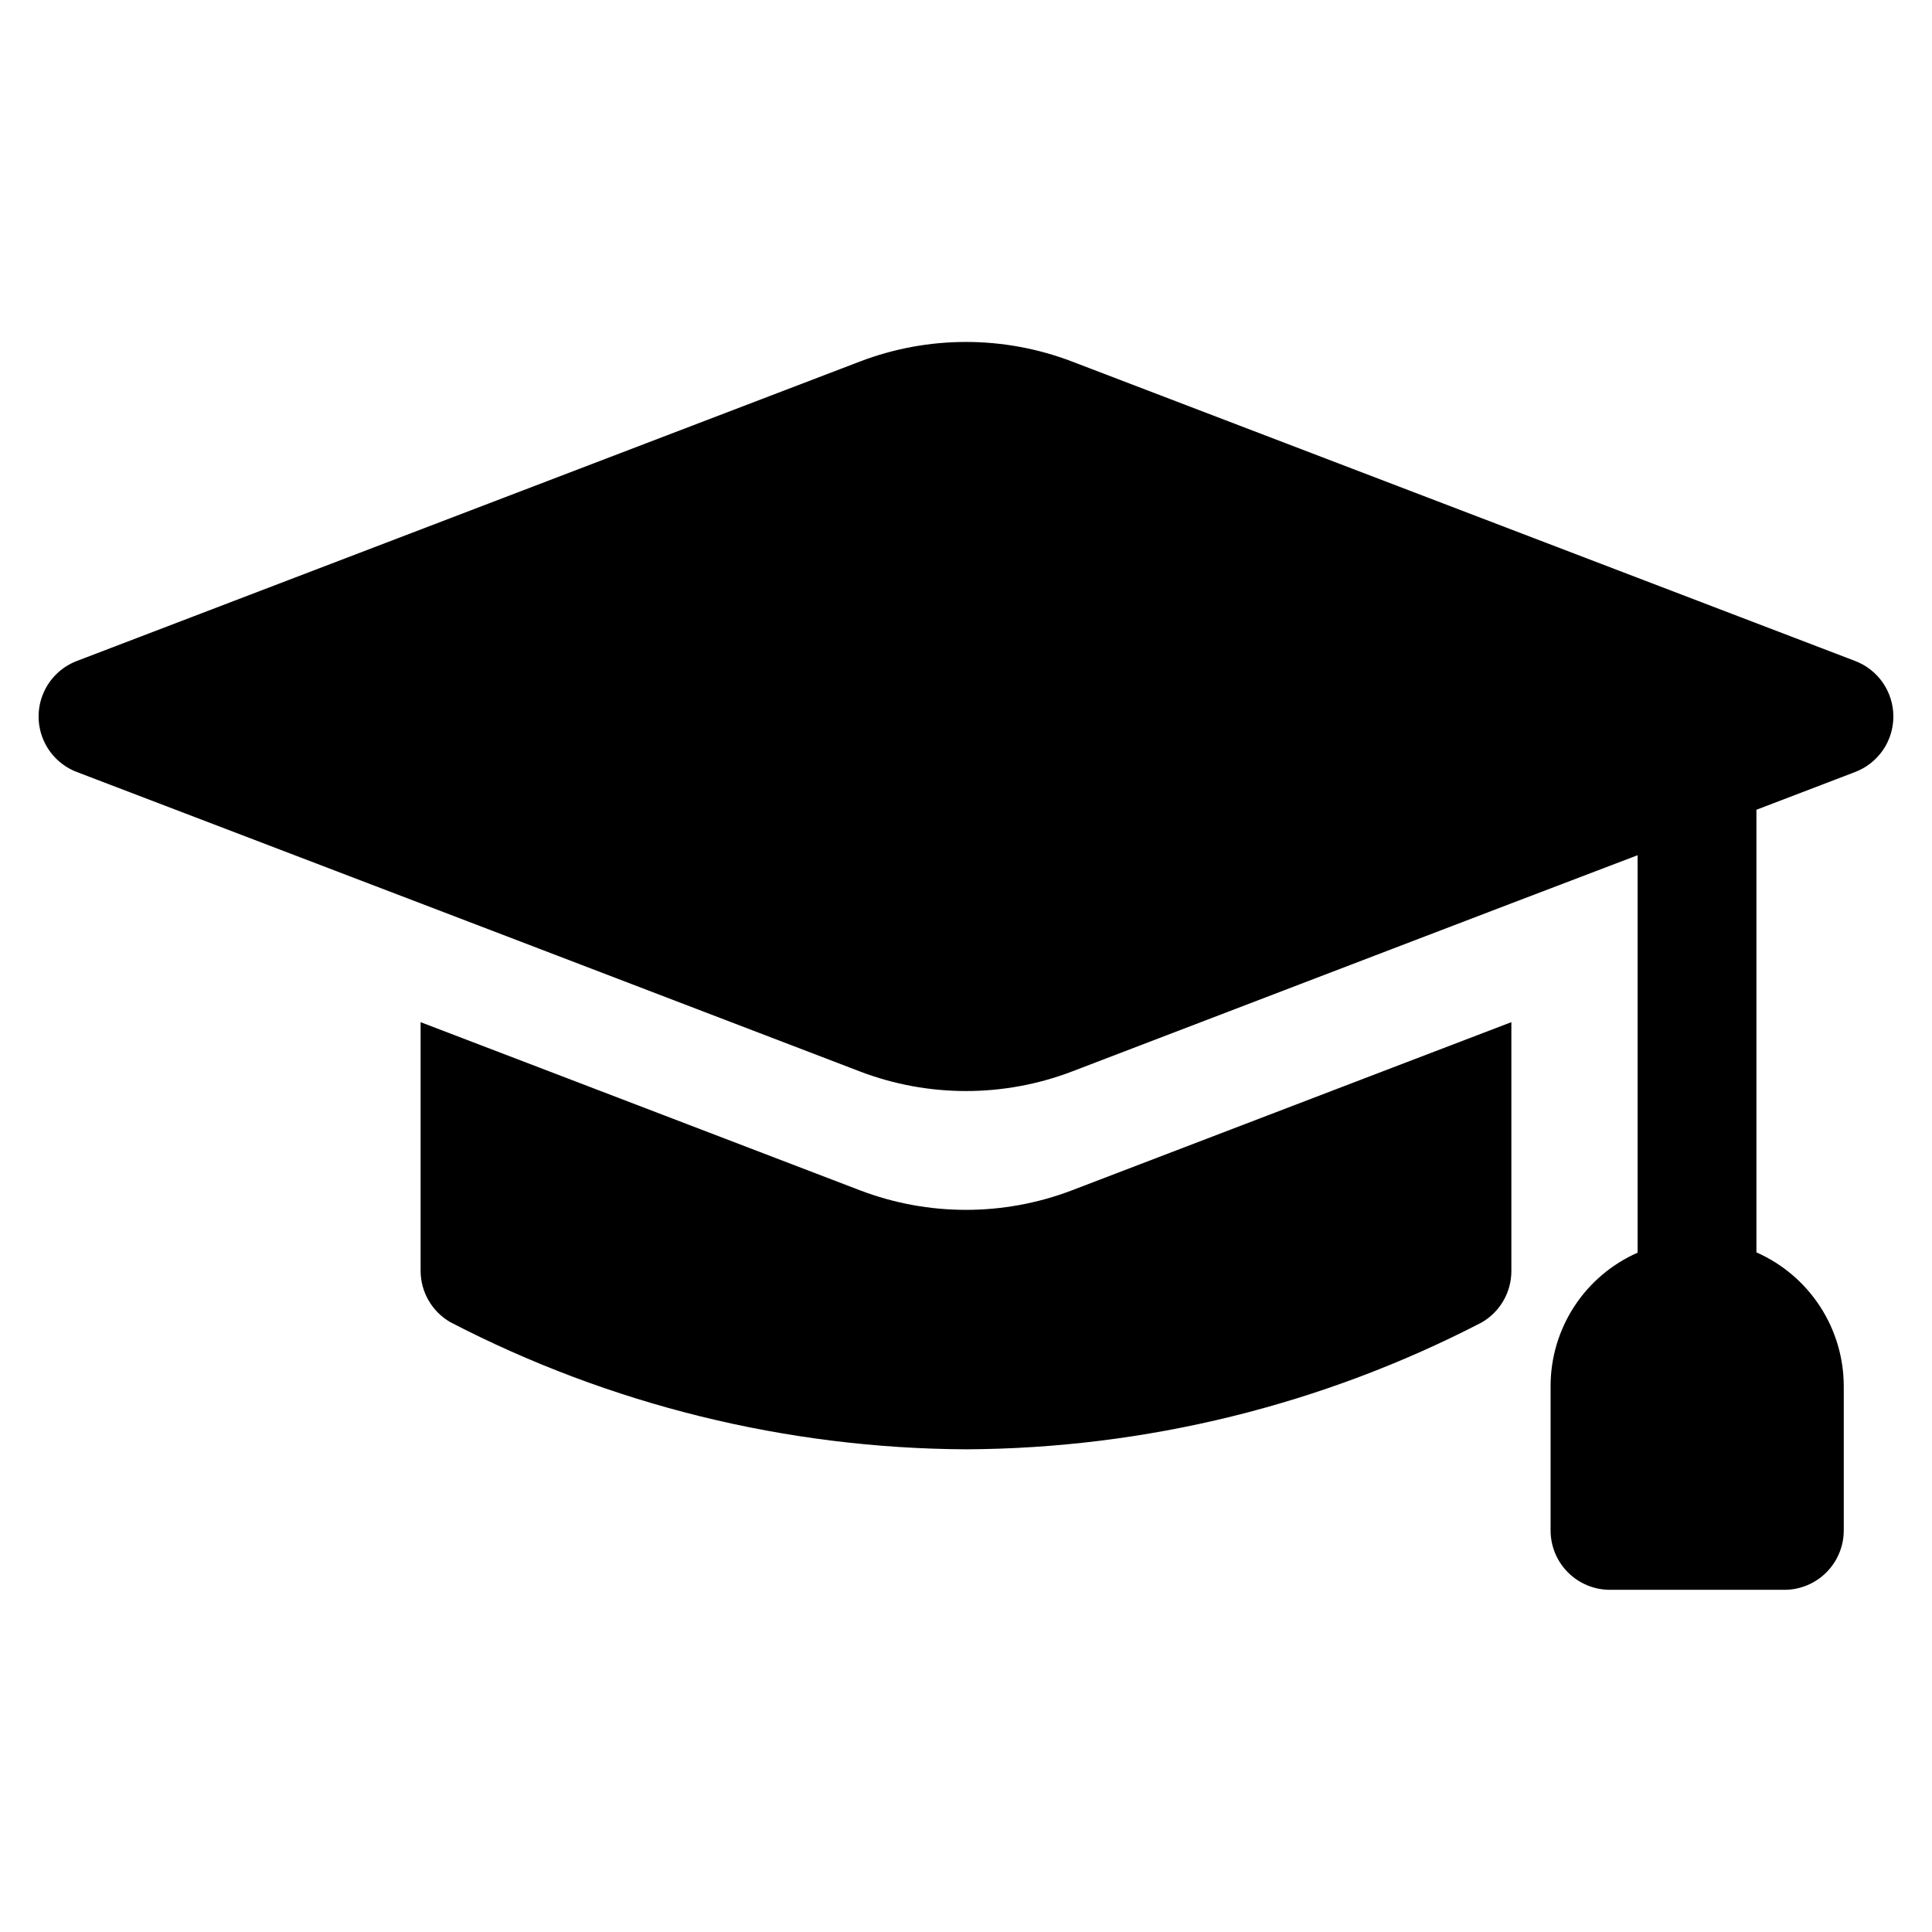
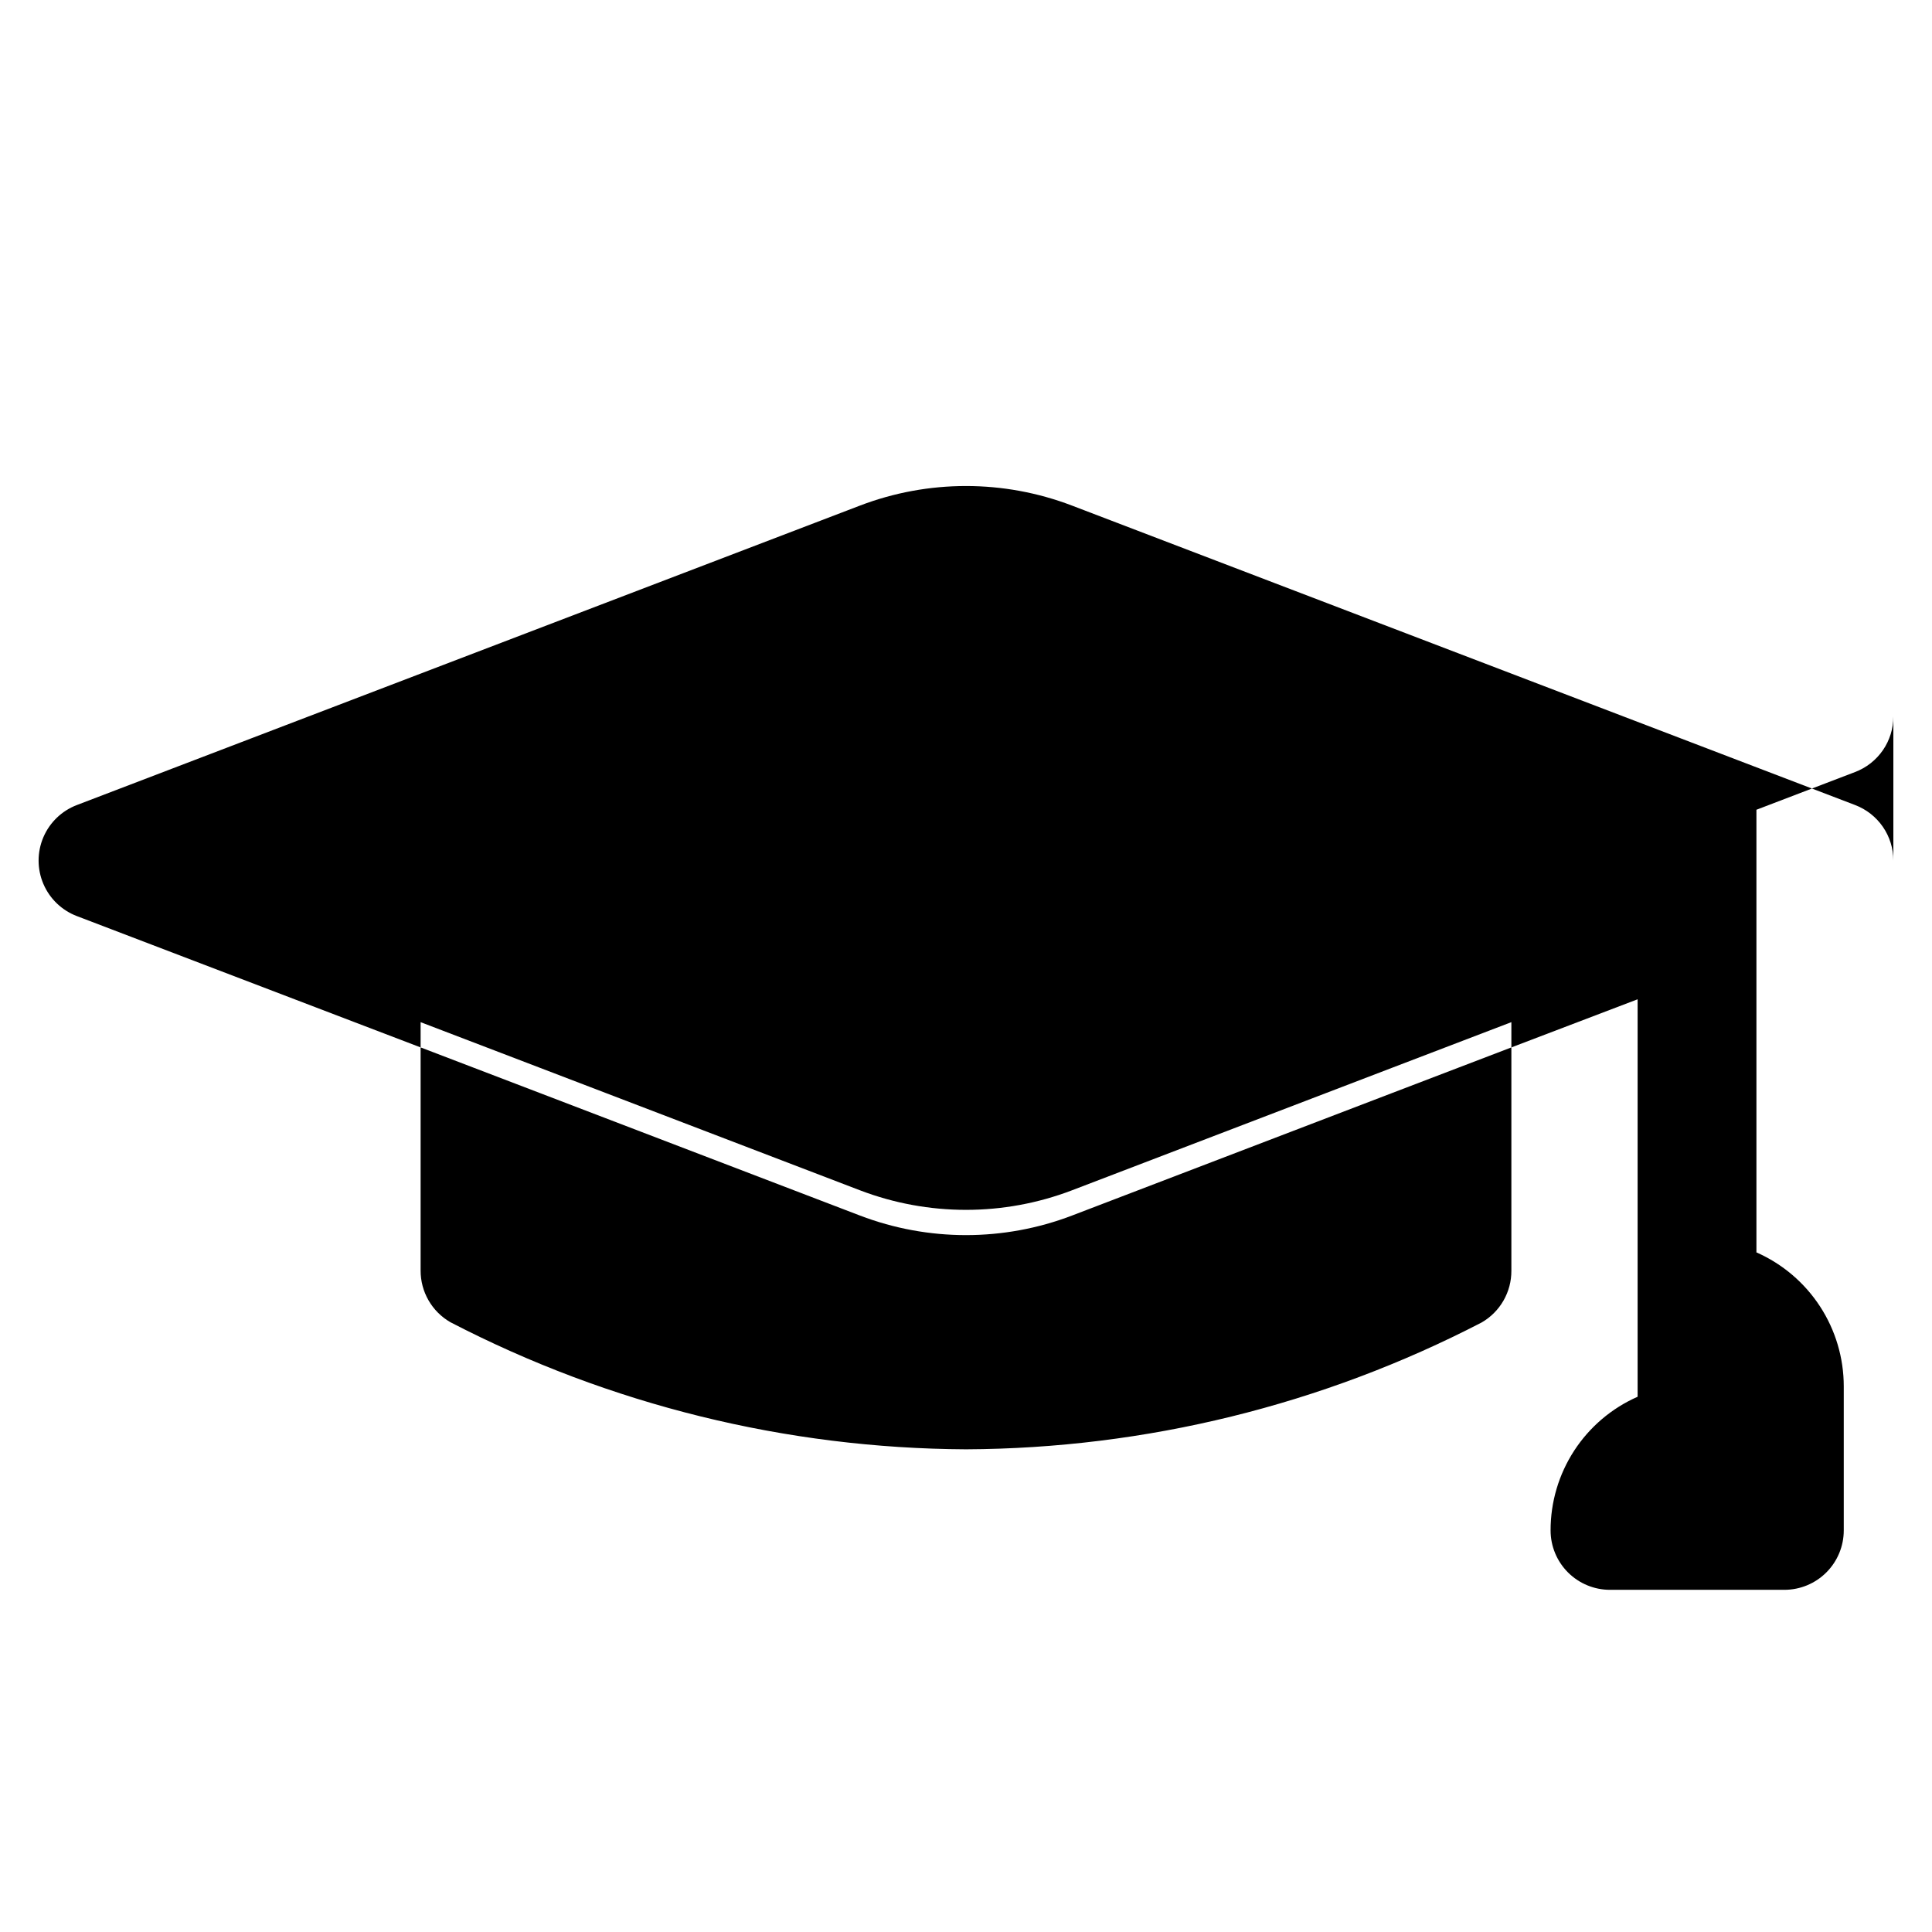
<svg xmlns="http://www.w3.org/2000/svg" fill="#000000" width="800px" height="800px" version="1.1" viewBox="144 144 512 512">
-   <path d="m645.76 333.88c0 3.191-0.969 6.312-2.781 8.941-1.816 2.629-4.387 4.644-7.371 5.777l-26.137 9.996v117.3c6.883 3.035 12.738 8.008 16.848 14.312 4.109 6.301 6.297 13.664 6.297 21.188v38.18c0 4.176-1.66 8.18-4.613 11.133-2.949 2.953-6.957 4.613-11.133 4.613h-46.207c-4.176 0-8.18-1.66-11.133-4.613s-4.609-6.957-4.609-11.133v-38.18c-0.012-7.504 2.164-14.852 6.258-21.145 4.098-6.289 9.938-11.25 16.805-14.277v-105.33l-33.457 12.754-31.488 12.043-84.938 32.512c-18.098 6.914-38.109 6.914-56.207 0l-84.938-32.512-31.488-12.043-91.078-34.797c-4.008-1.52-7.223-4.606-8.902-8.551-1.68-3.941-1.68-8.398 0-12.34 1.68-3.941 4.894-7.031 8.902-8.551l207.5-79.348c18.098-6.918 38.109-6.918 56.207 0l207.51 79.348c2.984 1.133 5.555 3.148 7.371 5.777 1.812 2.633 2.781 5.75 2.781 8.945zm-217.66 125.56c-18.098 6.914-38.109 6.914-56.207 0l-84.938-32.512-31.488-12.043v65.809c-0.012 2.773 0.711 5.5 2.094 7.906s3.375 4.402 5.777 5.789c42.238 21.906 89.078 33.457 136.66 33.695 47.57-0.215 94.414-11.738 136.66-33.617 2.402-1.387 4.398-3.383 5.777-5.789 1.383-2.402 2.106-5.133 2.094-7.906v-65.891l-31.488 12.043z" />
+   <path d="m645.76 333.88c0 3.191-0.969 6.312-2.781 8.941-1.816 2.629-4.387 4.644-7.371 5.777l-26.137 9.996v117.3c6.883 3.035 12.738 8.008 16.848 14.312 4.109 6.301 6.297 13.664 6.297 21.188v38.18c0 4.176-1.66 8.18-4.613 11.133-2.949 2.953-6.957 4.613-11.133 4.613h-46.207c-4.176 0-8.18-1.66-11.133-4.613s-4.609-6.957-4.609-11.133c-0.012-7.504 2.164-14.852 6.258-21.145 4.098-6.289 9.938-11.25 16.805-14.277v-105.33l-33.457 12.754-31.488 12.043-84.938 32.512c-18.098 6.914-38.109 6.914-56.207 0l-84.938-32.512-31.488-12.043-91.078-34.797c-4.008-1.52-7.223-4.606-8.902-8.551-1.68-3.941-1.68-8.398 0-12.34 1.68-3.941 4.894-7.031 8.902-8.551l207.5-79.348c18.098-6.918 38.109-6.918 56.207 0l207.51 79.348c2.984 1.133 5.555 3.148 7.371 5.777 1.812 2.633 2.781 5.75 2.781 8.945zm-217.66 125.56c-18.098 6.914-38.109 6.914-56.207 0l-84.938-32.512-31.488-12.043v65.809c-0.012 2.773 0.711 5.5 2.094 7.906s3.375 4.402 5.777 5.789c42.238 21.906 89.078 33.457 136.66 33.695 47.57-0.215 94.414-11.738 136.66-33.617 2.402-1.387 4.398-3.383 5.777-5.789 1.383-2.402 2.106-5.133 2.094-7.906v-65.891l-31.488 12.043z" />
</svg>